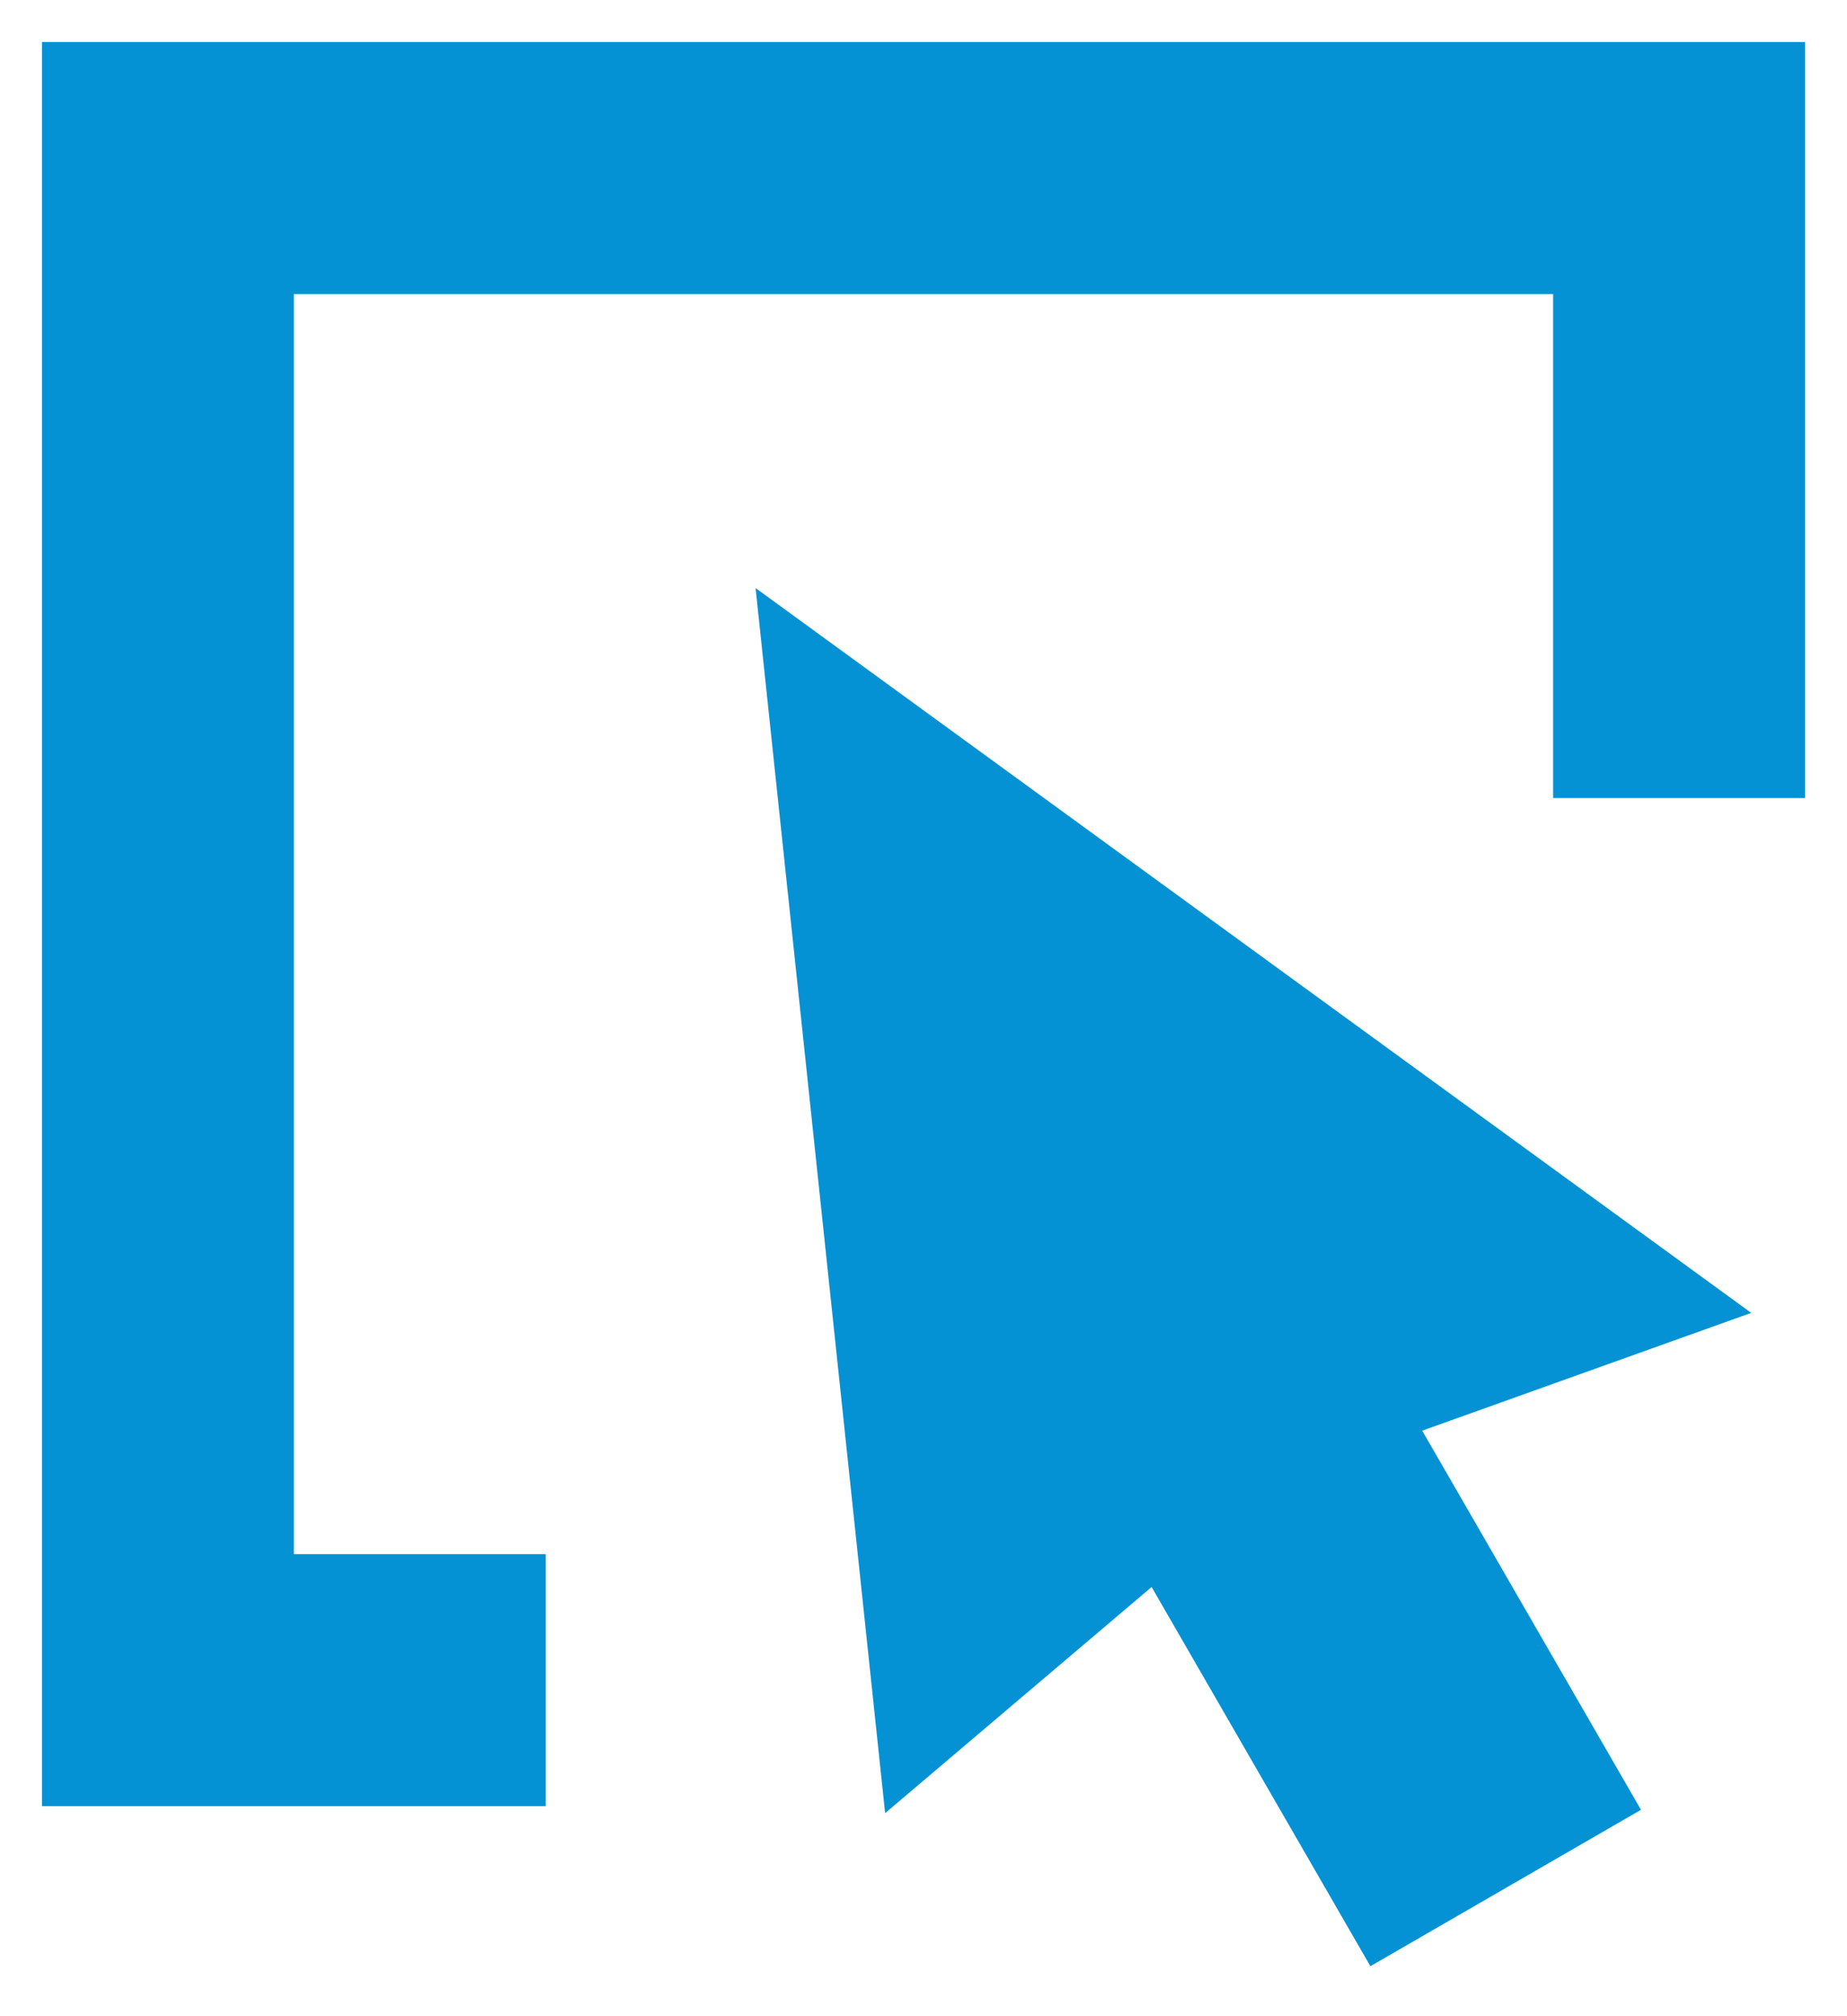
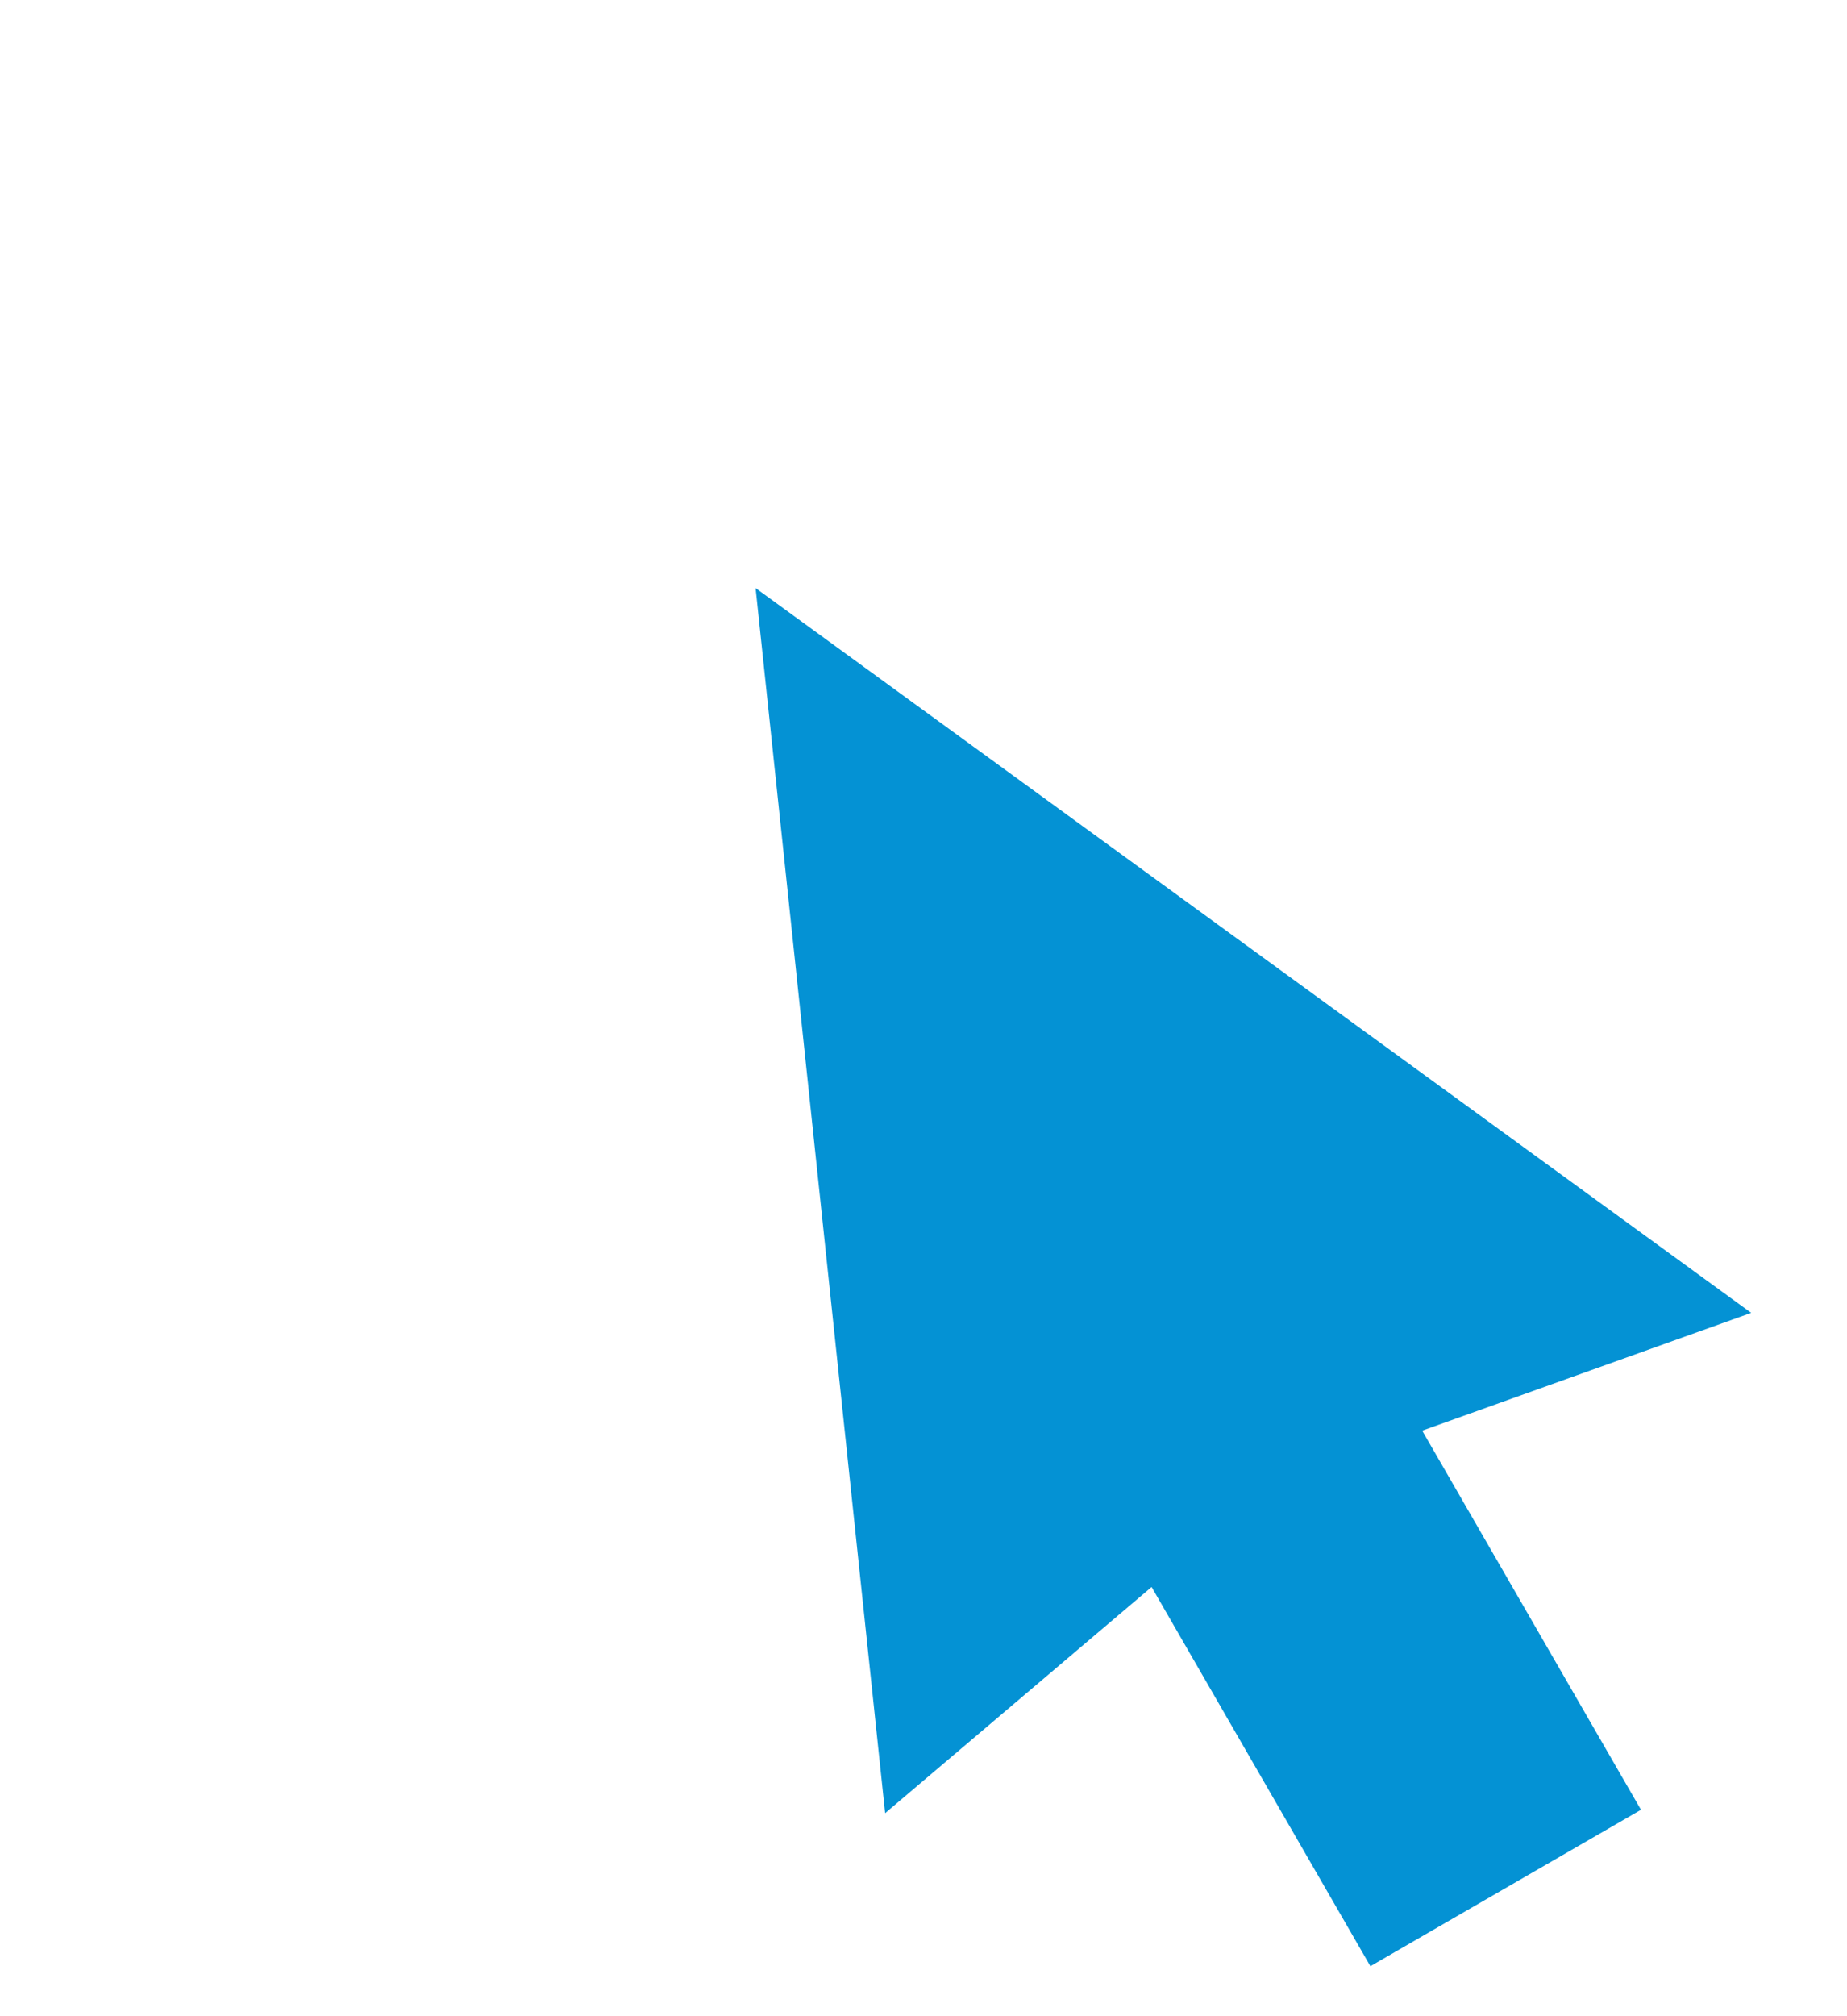
<svg xmlns="http://www.w3.org/2000/svg" width="22px" height="24px" viewBox="0 0 22 24" version="1.1">
  <title>Group 2</title>
  <g id="symbols" stroke="none" stroke-width="1" fill="none" fill-rule="evenodd">
    <g id="graphique/texteSEO" transform="translate(-235, 0)" fill="#0492D4">
      <g id="Group-2" transform="translate(236, 1)">
-         <path d="M20,0 L20,8 L18,8 L18,2 L2,2 L2,18 L5,18 L5,20 L0,20 L0,0 L20,0 Z" id="Combined-Shape" stroke="#0492D4" />
        <polygon id="Fill-1" points="8 6 9.543 20.583 12.717 17.891 15.323 22.405 18.546 20.543 15.94 16.03 19.859 14.628" />
      </g>
    </g>
  </g>
</svg>